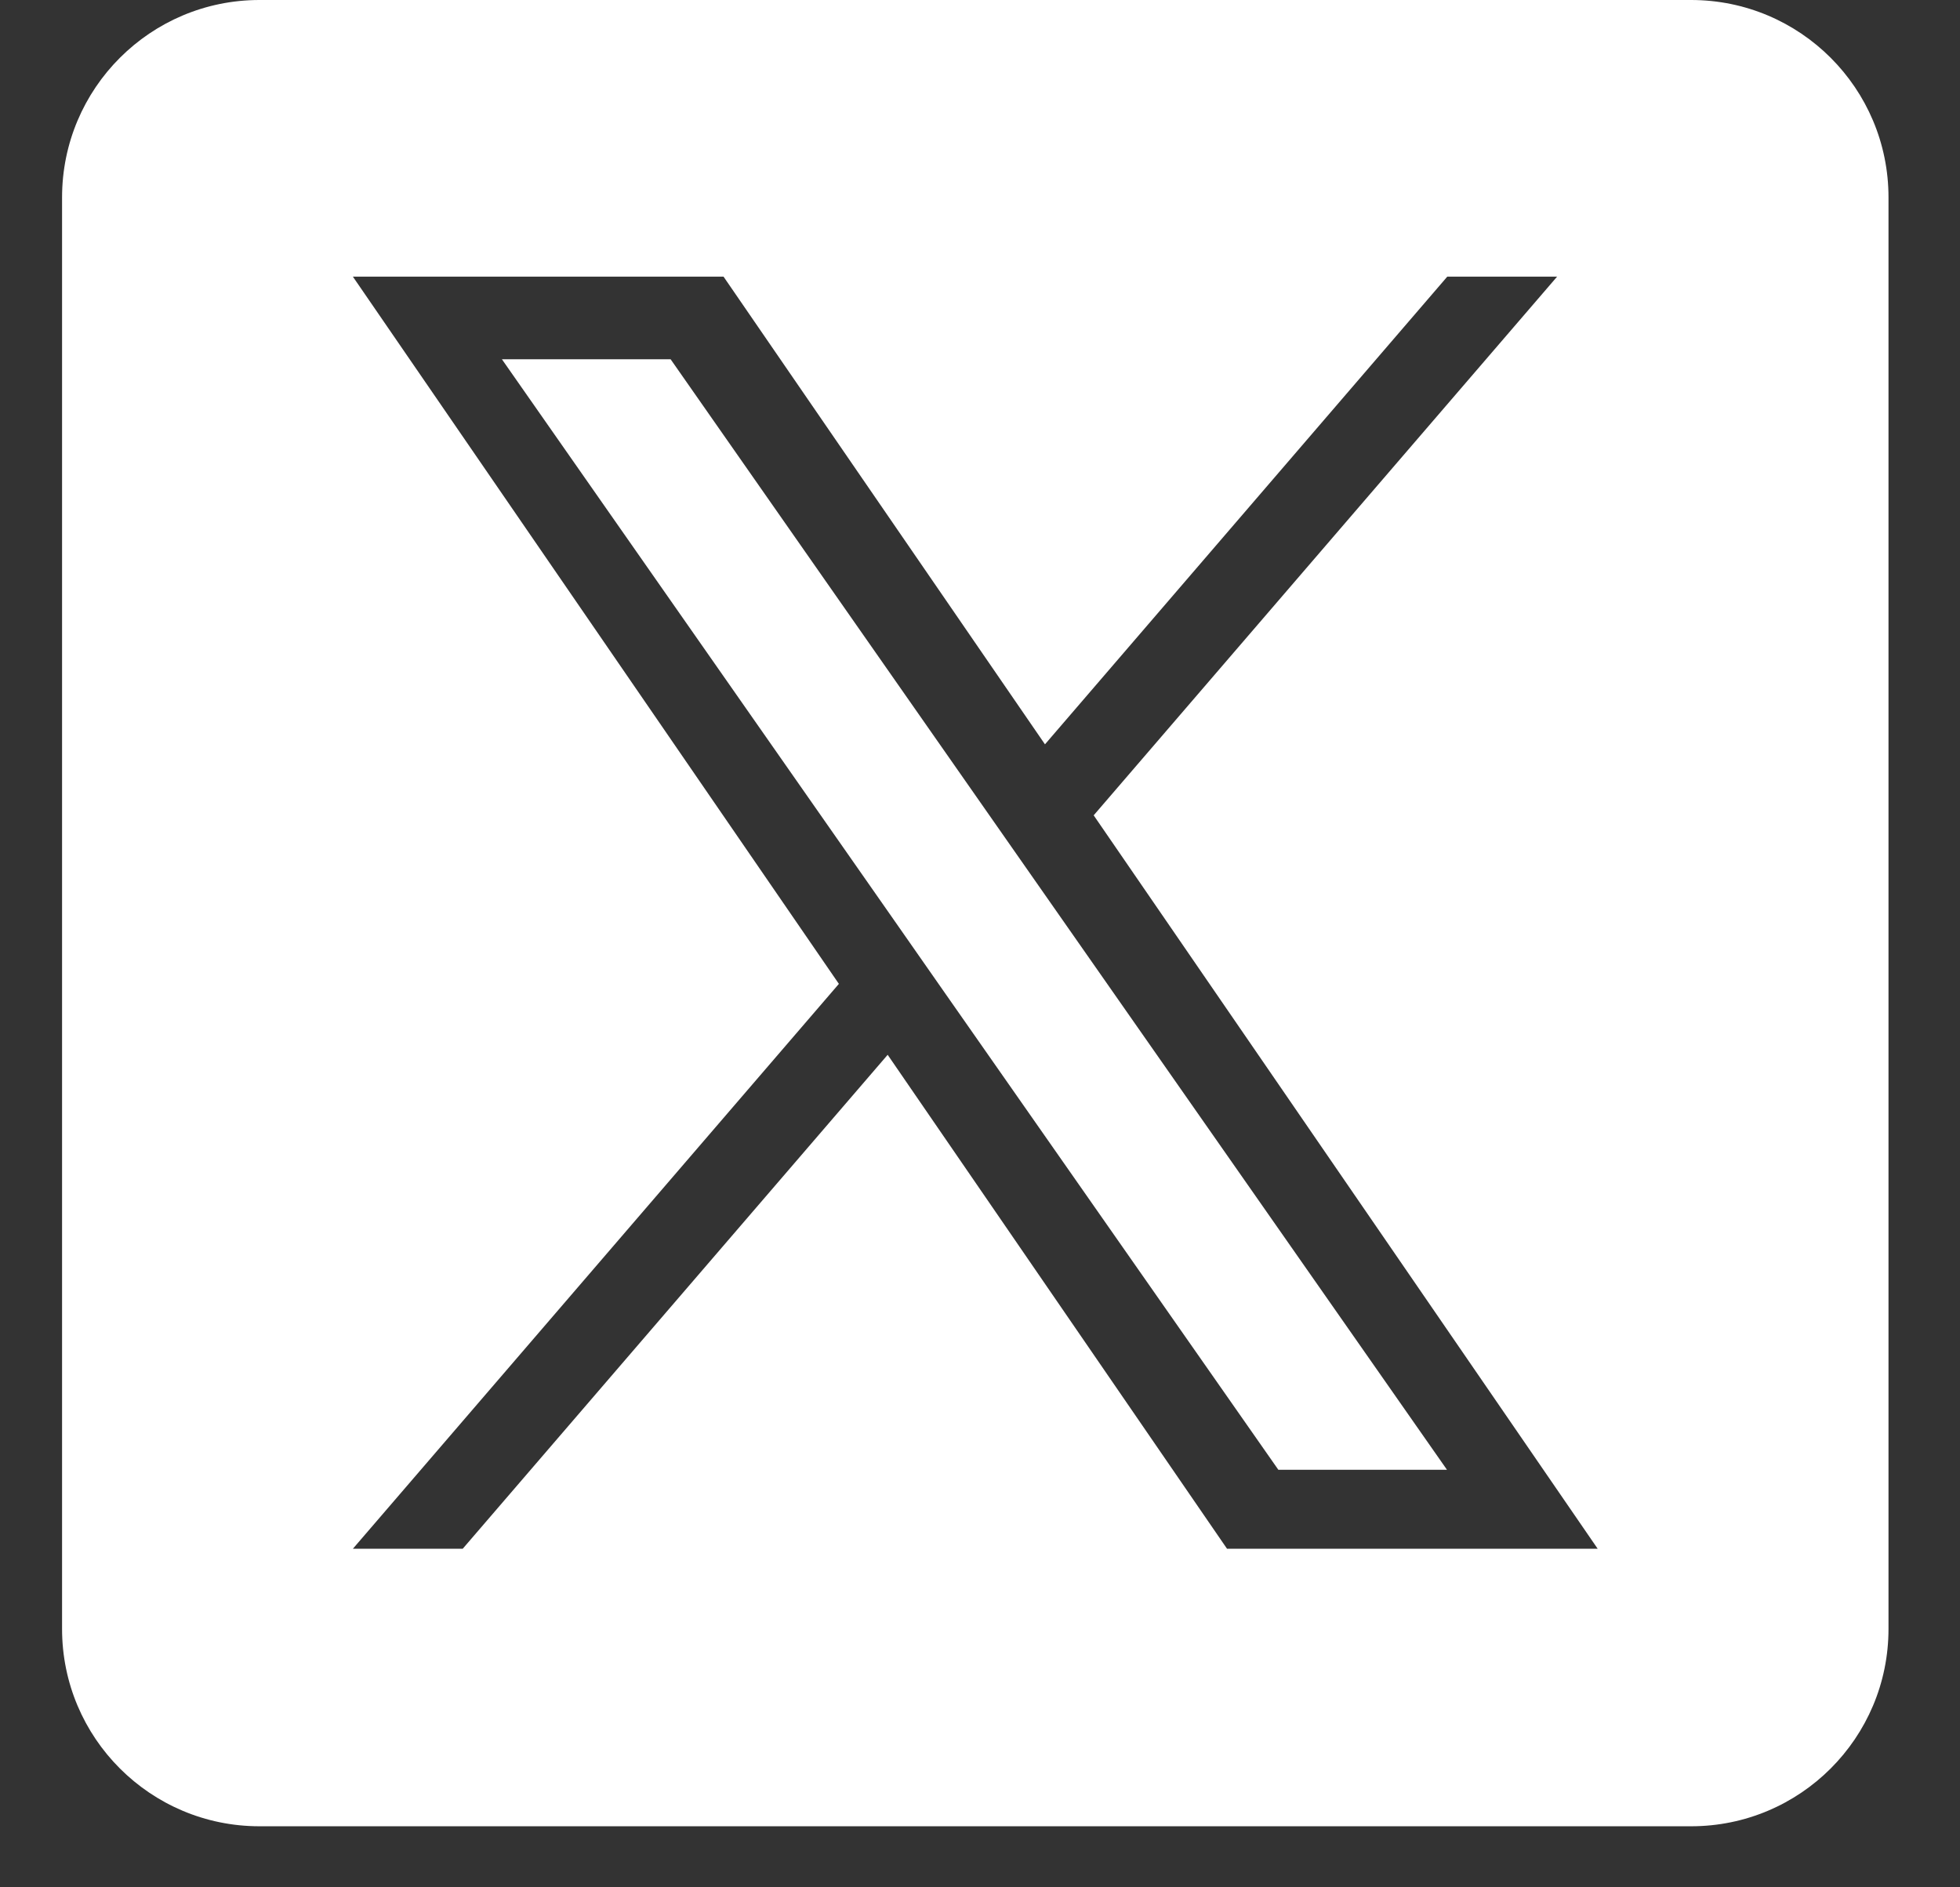
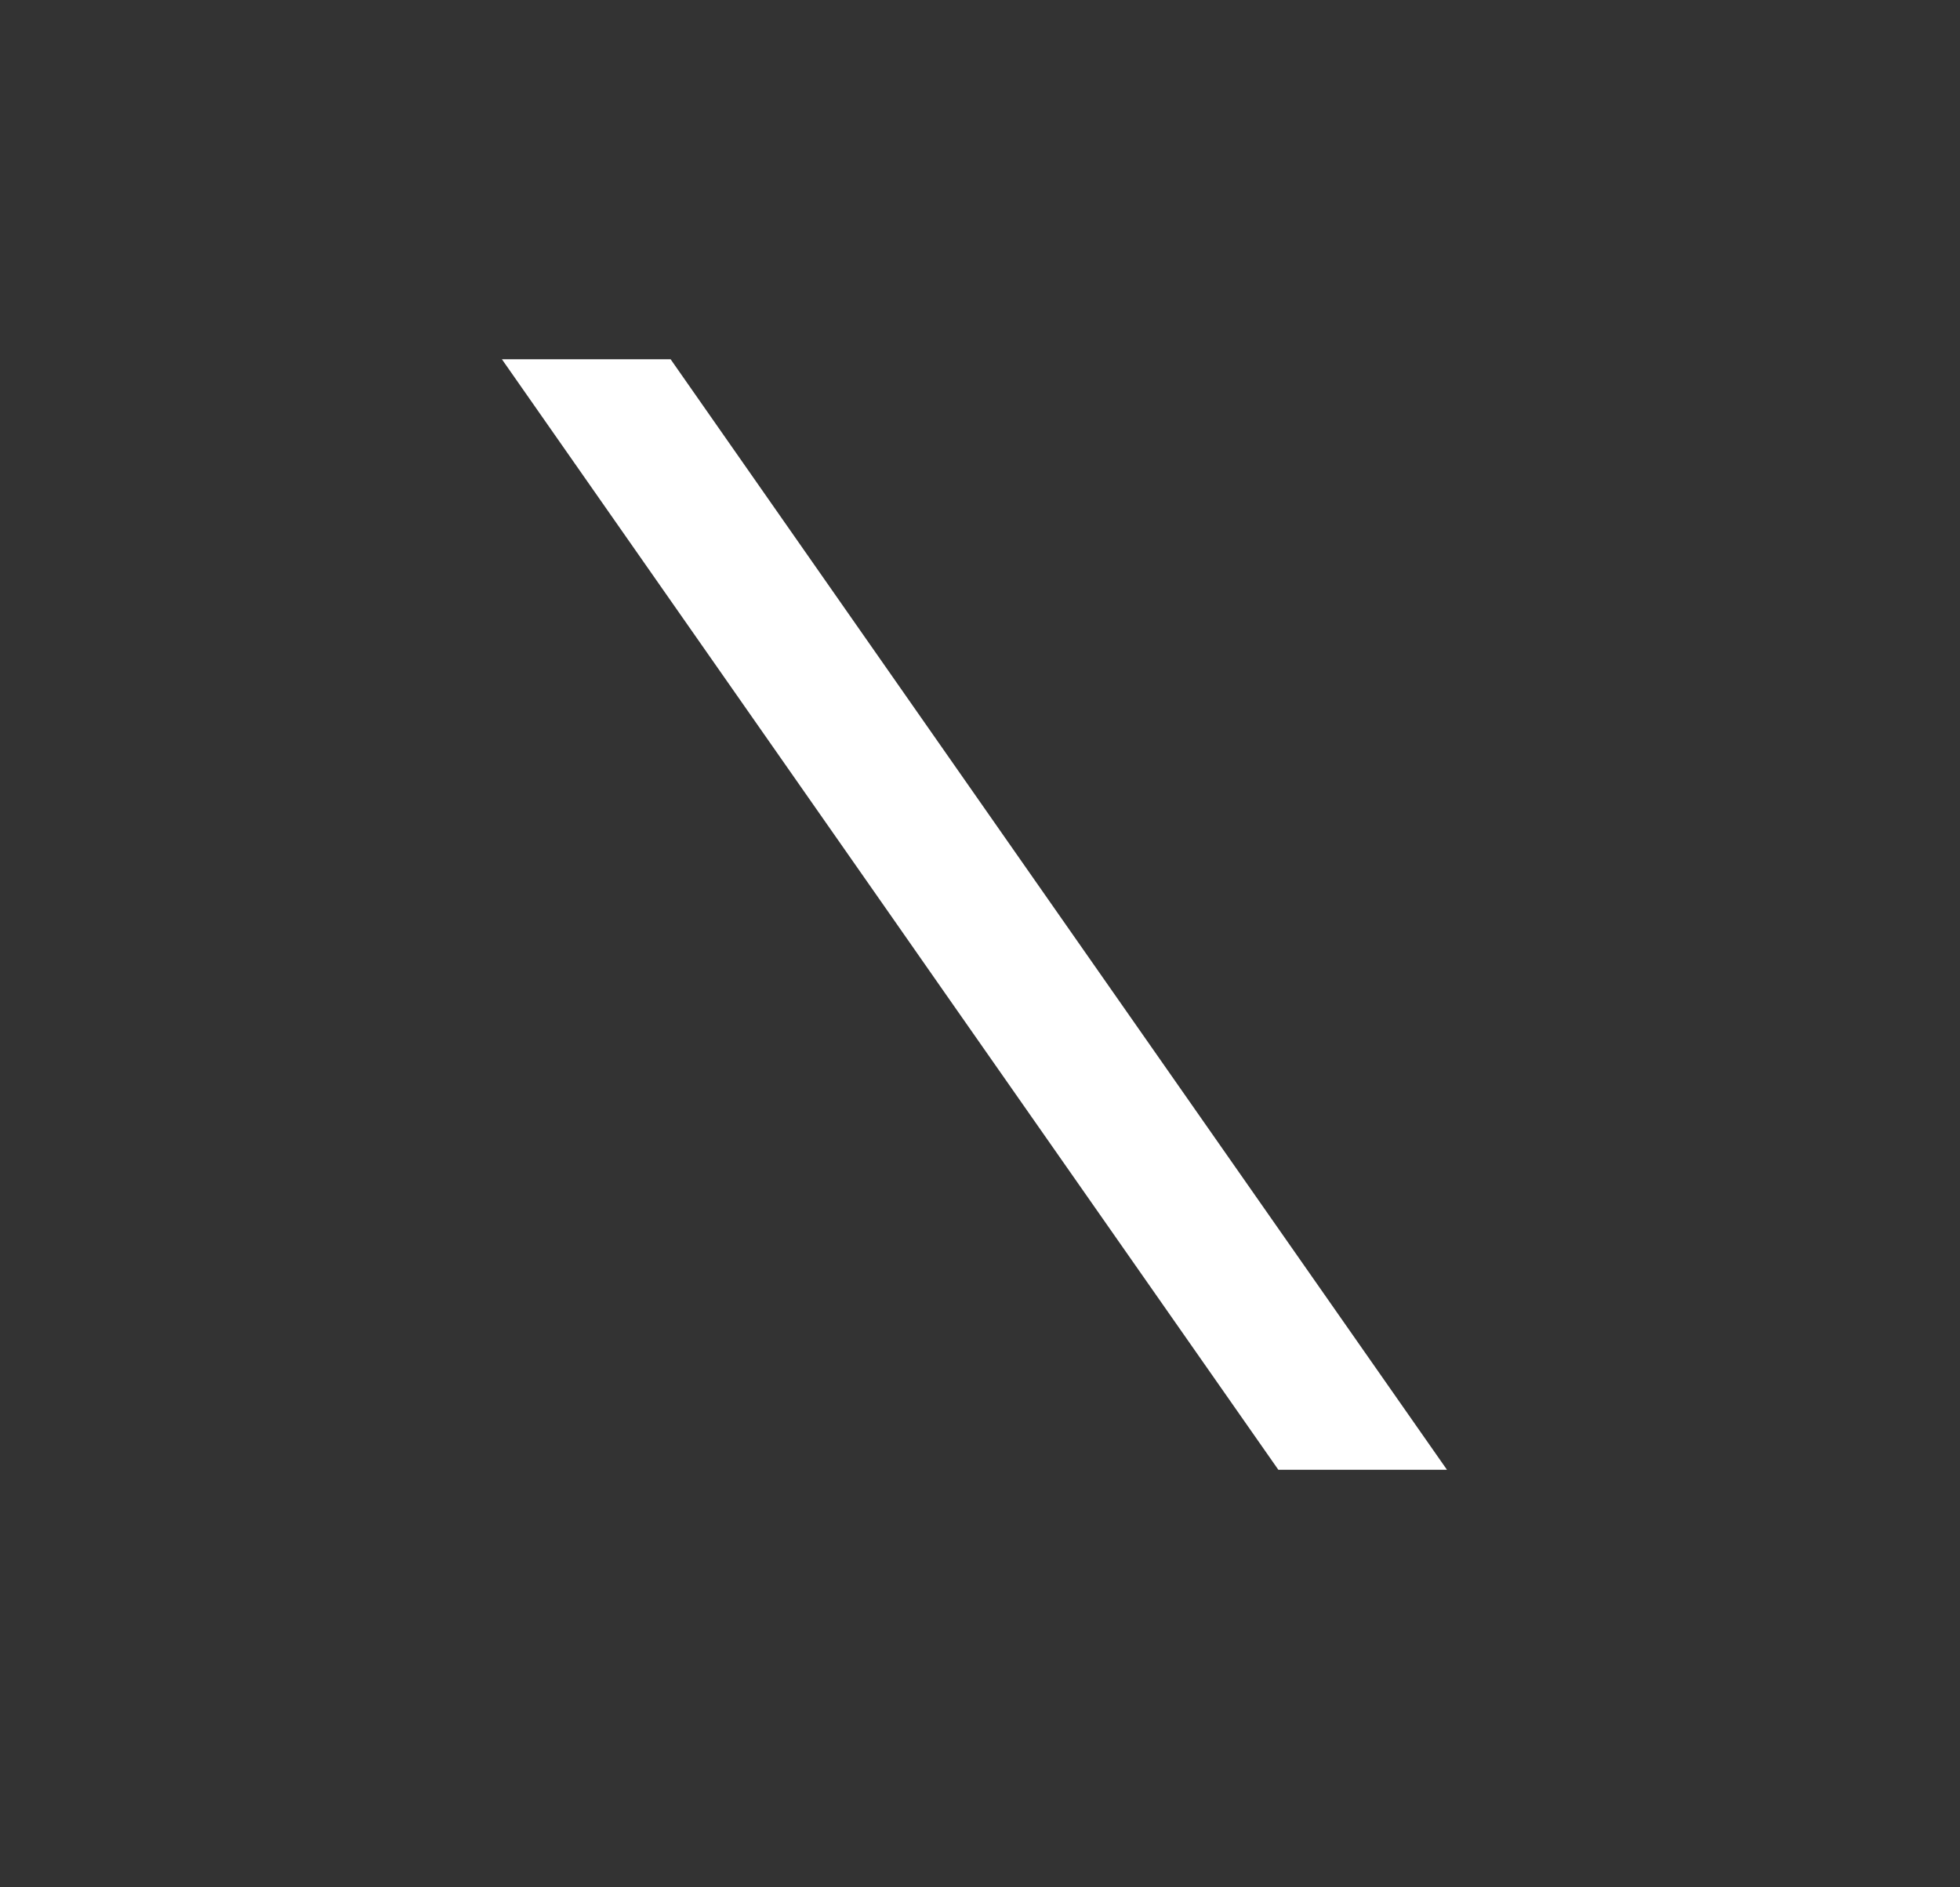
<svg xmlns="http://www.w3.org/2000/svg" width="27" height="26" viewBox="0 0 27 26" fill="none">
  <rect x="0" y="0" width="27" height="26" fill="#333333" stroke="none" />
  <path d="M14.271 12.15L19.933 20.248H17.61L12.989 13.64L12.311 12.669L6.914 4.949H9.238L13.593 11.18L14.271 12.15Z" fill="white" />
-   <path d="M23.296 0H3.574C2.073 0 0.855 1.217 0.855 2.719V22.441C0.855 23.942 2.073 25.159 3.574 25.159H23.296C24.798 25.159 26.015 23.942 26.015 22.441V2.719C26.015 1.217 24.798 0 23.296 0ZM16.903 21.336L12.228 14.531L6.374 21.336H4.861L11.556 13.554L4.861 3.811H9.967L14.395 10.254L19.937 3.811H21.45L15.066 11.232H15.066L22.009 21.336H16.903Z" fill="white" />
</svg>